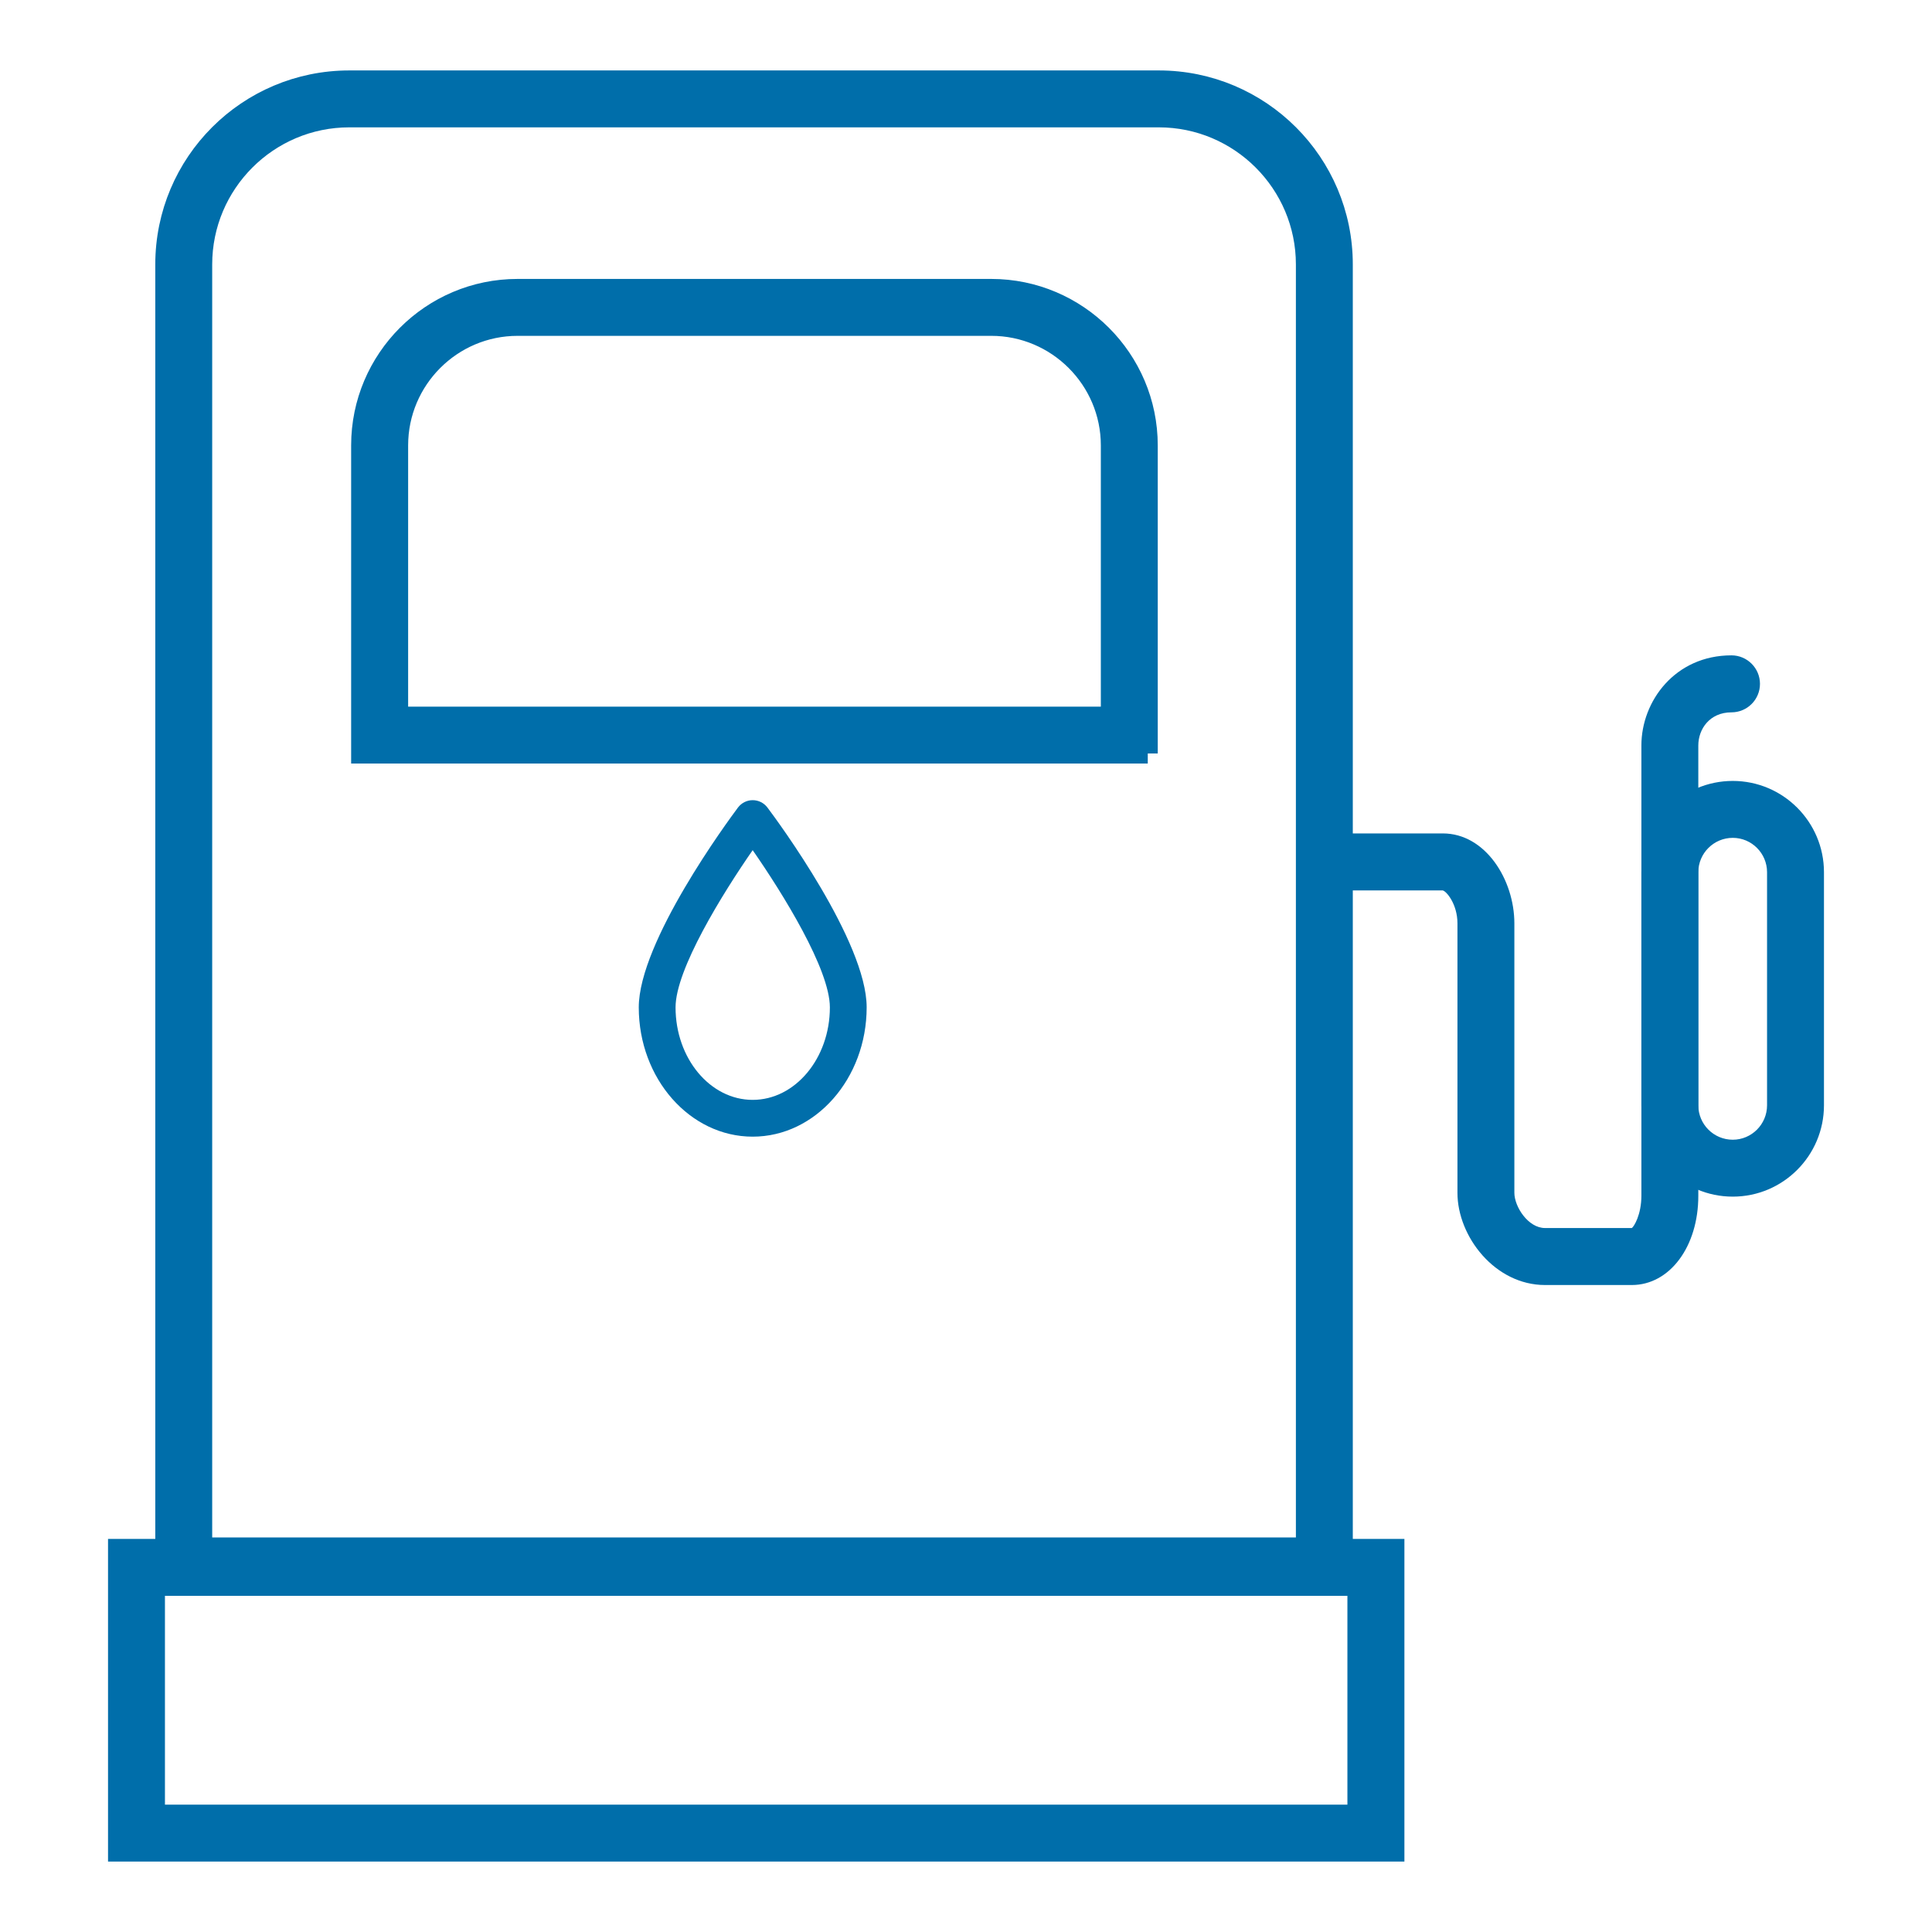
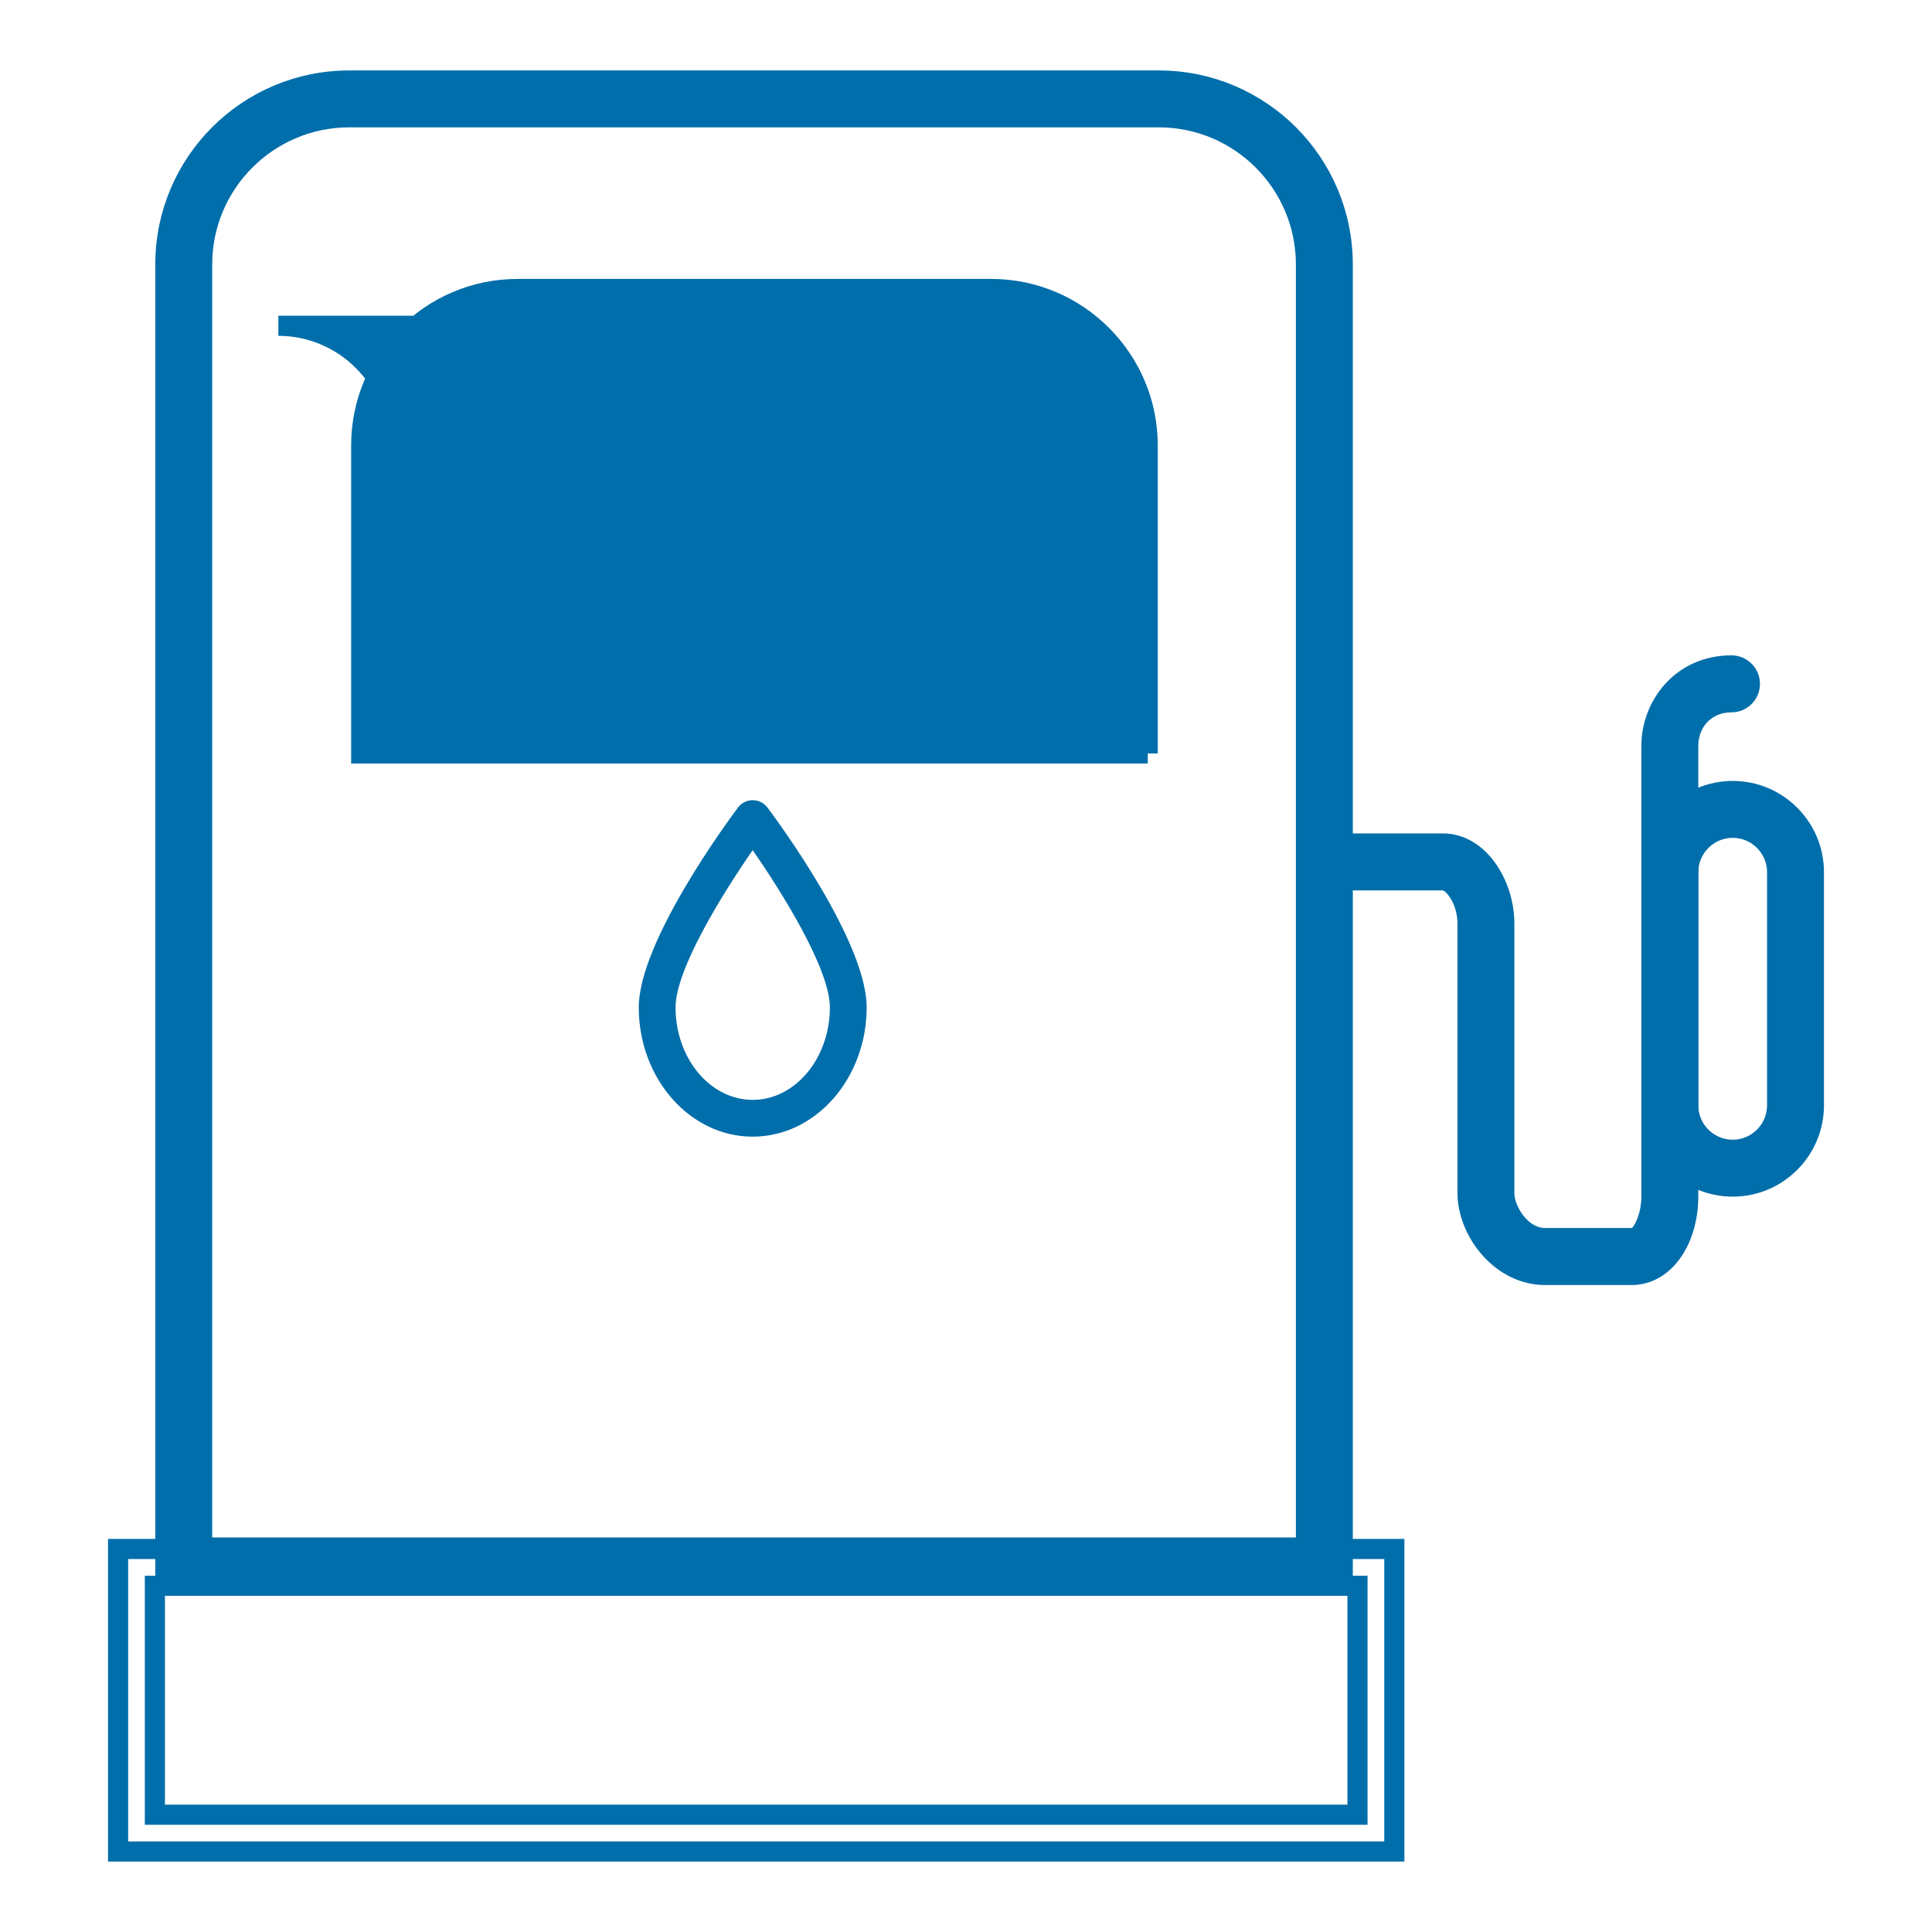
<svg xmlns="http://www.w3.org/2000/svg" version="1.1" id="Calque_1" x="0px" y="0px" width="24px" height="24px" viewBox="0 0 24 24" enable-background="new 0 0 24 24" xml:space="preserve">
  <g>
-     <rect fill="none" width="24" height="24" />
    <g>
      <path fill="#006EAA" stroke="#006EAA" stroke-width="0.25" stroke-miterlimit="10" d="M14.395,1.457    c1.008,0,1.828,0.82,1.828,1.828v15.939H2.511V3.285c0-1.008,0.82-1.828,1.828-1.828H14.395 M14.395,1H4.339    C3.077,1,2.054,2.023,2.054,3.285v16.396H16.68V3.285C16.68,2.023,15.656,1,14.395,1L14.395,1z" />
      <g>
-         <path fill="#006EAA" d="M16.863,19.699v2.844H1.924v-2.844H16.863 M17.32,19.242H1.467V23H17.32V19.242L17.32,19.242z" />
        <path fill="#006EAA" d="M17.445,23.125H1.342v-4.008h16.104V23.125z M1.592,22.875h15.604v-3.508H1.592V22.875z M16.988,22.668     H1.799v-3.094h15.189V22.668z M2.049,22.418h14.689v-2.594H2.049V22.418z" />
      </g>
      <g>
-         <path fill="#006EAA" stroke="#006EAA" stroke-width="0.25" stroke-miterlimit="10" d="M14.258,9.36H4.487V5.533     c0-1.071,0.871-1.943,1.942-1.943h5.885c1.07,0,1.943,0.872,1.943,1.943V9.36z M4.944,8.903h8.856v-3.37     c0-0.819-0.668-1.486-1.486-1.486H6.43c-0.819,0-1.485,0.667-1.485,1.486V8.903z" />
+         <path fill="#006EAA" stroke="#006EAA" stroke-width="0.25" stroke-miterlimit="10" d="M14.258,9.36H4.487V5.533     c0-1.071,0.871-1.943,1.942-1.943h5.885c1.07,0,1.943,0.872,1.943,1.943V9.36z M4.944,8.903v-3.37     c0-0.819-0.668-1.486-1.486-1.486H6.43c-0.819,0-1.485,0.667-1.485,1.486V8.903z" />
      </g>
      <g>
        <path fill="#006EAA" d="M9.35,14.12c-0.78,0-1.415-0.721-1.415-1.606c0-0.813,1.106-2.313,1.232-2.482     C9.21,9.975,9.277,9.94,9.35,9.94s0.14,0.034,0.183,0.091c0.127,0.168,1.233,1.668,1.233,2.482     C10.766,13.399,10.13,14.12,9.35,14.12z M9.35,10.561c-0.374,0.539-0.958,1.481-0.958,1.953c0,0.634,0.43,1.149,0.958,1.149     s0.959-0.516,0.959-1.149C10.309,12.041,9.724,11.099,9.35,10.561z" />
      </g>
      <g>
        <g>
          <g>
            <path fill="#006EAA" d="M20.271,15.963h-1.078c-0.623,0-1.088-0.604-1.088-1.145v-3.347c0-0.241-0.139-0.403-0.184-0.41h-1.273       c-0.195,0-0.354-0.159-0.354-0.354s0.158-0.354,0.354-0.354h1.275c0.531,0,0.889,0.578,0.889,1.117v3.347       c0,0.173,0.171,0.438,0.381,0.438h1.078c0.025-0.015,0.119-0.163,0.119-0.403V9.26c0-0.55,0.419-1.119,1.119-1.119       c0.195,0,0.354,0.159,0.354,0.354s-0.158,0.354-0.354,0.354c-0.271,0-0.412,0.208-0.412,0.412v5.593       C21.098,15.485,20.742,15.963,20.271,15.963z" />
          </g>
        </g>
        <g>
          <g>
            <path fill="#006EAA" d="M21.525,14.74c-0.557,0-1.01-0.453-1.01-1.01v-2.895c0-0.556,0.453-1.009,1.01-1.009       c0.555,0,1.008,0.453,1.008,1.009v2.895C22.533,14.287,22.08,14.74,21.525,14.74z M21.525,10.283       c-0.305,0-0.553,0.248-0.553,0.552v2.895c0,0.305,0.248,0.553,0.553,0.553c0.303,0,0.551-0.248,0.551-0.553v-2.895       C22.076,10.531,21.828,10.283,21.525,10.283z" />
            <path fill="#006EAA" d="M21.525,14.865c-0.626,0-1.135-0.509-1.135-1.135v-2.895c0-0.625,0.509-1.134,1.135-1.134       c0.625,0,1.133,0.509,1.133,1.134v2.895C22.658,14.356,22.15,14.865,21.525,14.865z M21.525,9.951       c-0.488,0-0.885,0.396-0.885,0.884v2.895c0,0.488,0.396,0.885,0.885,0.885c0.486,0,0.883-0.396,0.883-0.885v-2.895       C22.408,10.348,22.012,9.951,21.525,9.951z M21.525,14.408c-0.374,0-0.678-0.304-0.678-0.678v-2.895       c0-0.374,0.304-0.677,0.678-0.677c0.373,0,0.676,0.304,0.676,0.677v2.895C22.201,14.104,21.898,14.408,21.525,14.408z        M21.525,10.408c-0.236,0-0.428,0.192-0.428,0.427v2.895c0,0.236,0.191,0.428,0.428,0.428c0.234,0,0.426-0.191,0.426-0.428       v-2.895C21.951,10.6,21.76,10.408,21.525,10.408z" />
          </g>
        </g>
      </g>
    </g>
  </g>
</svg>